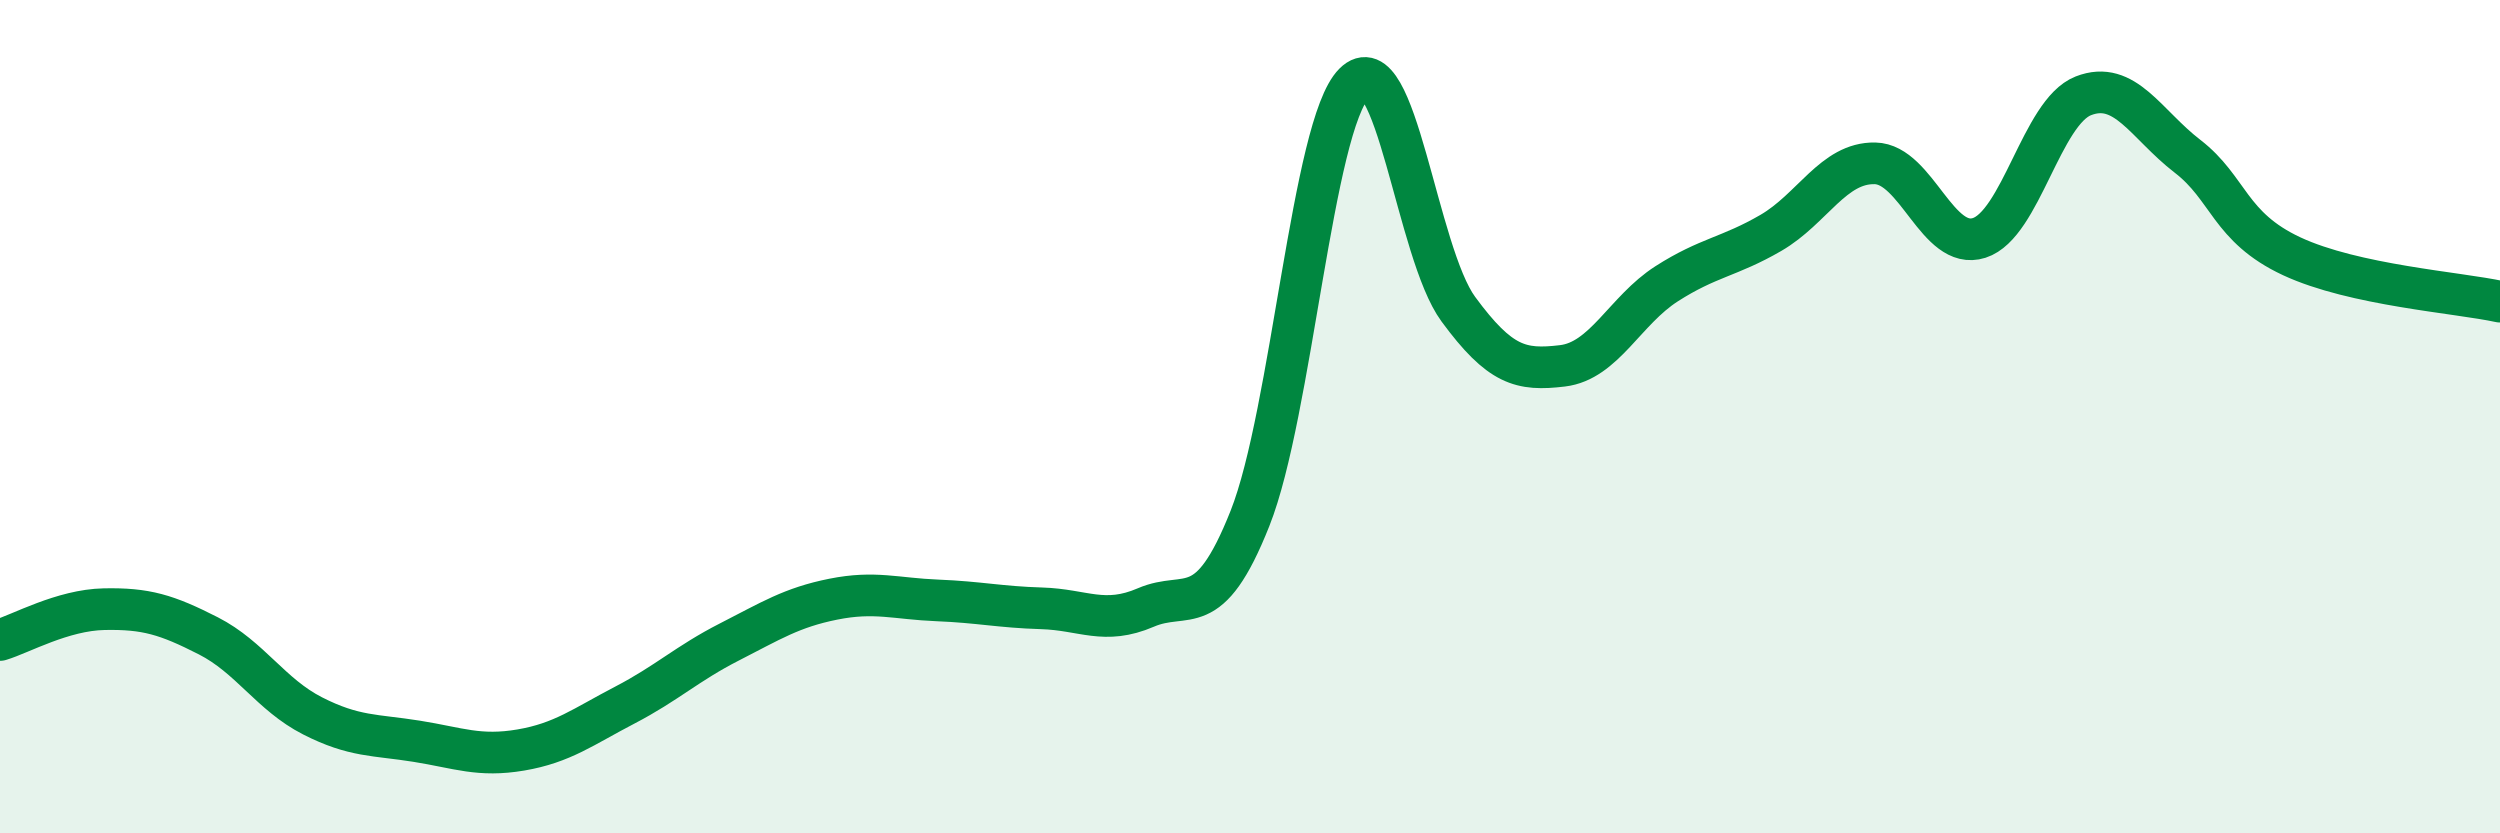
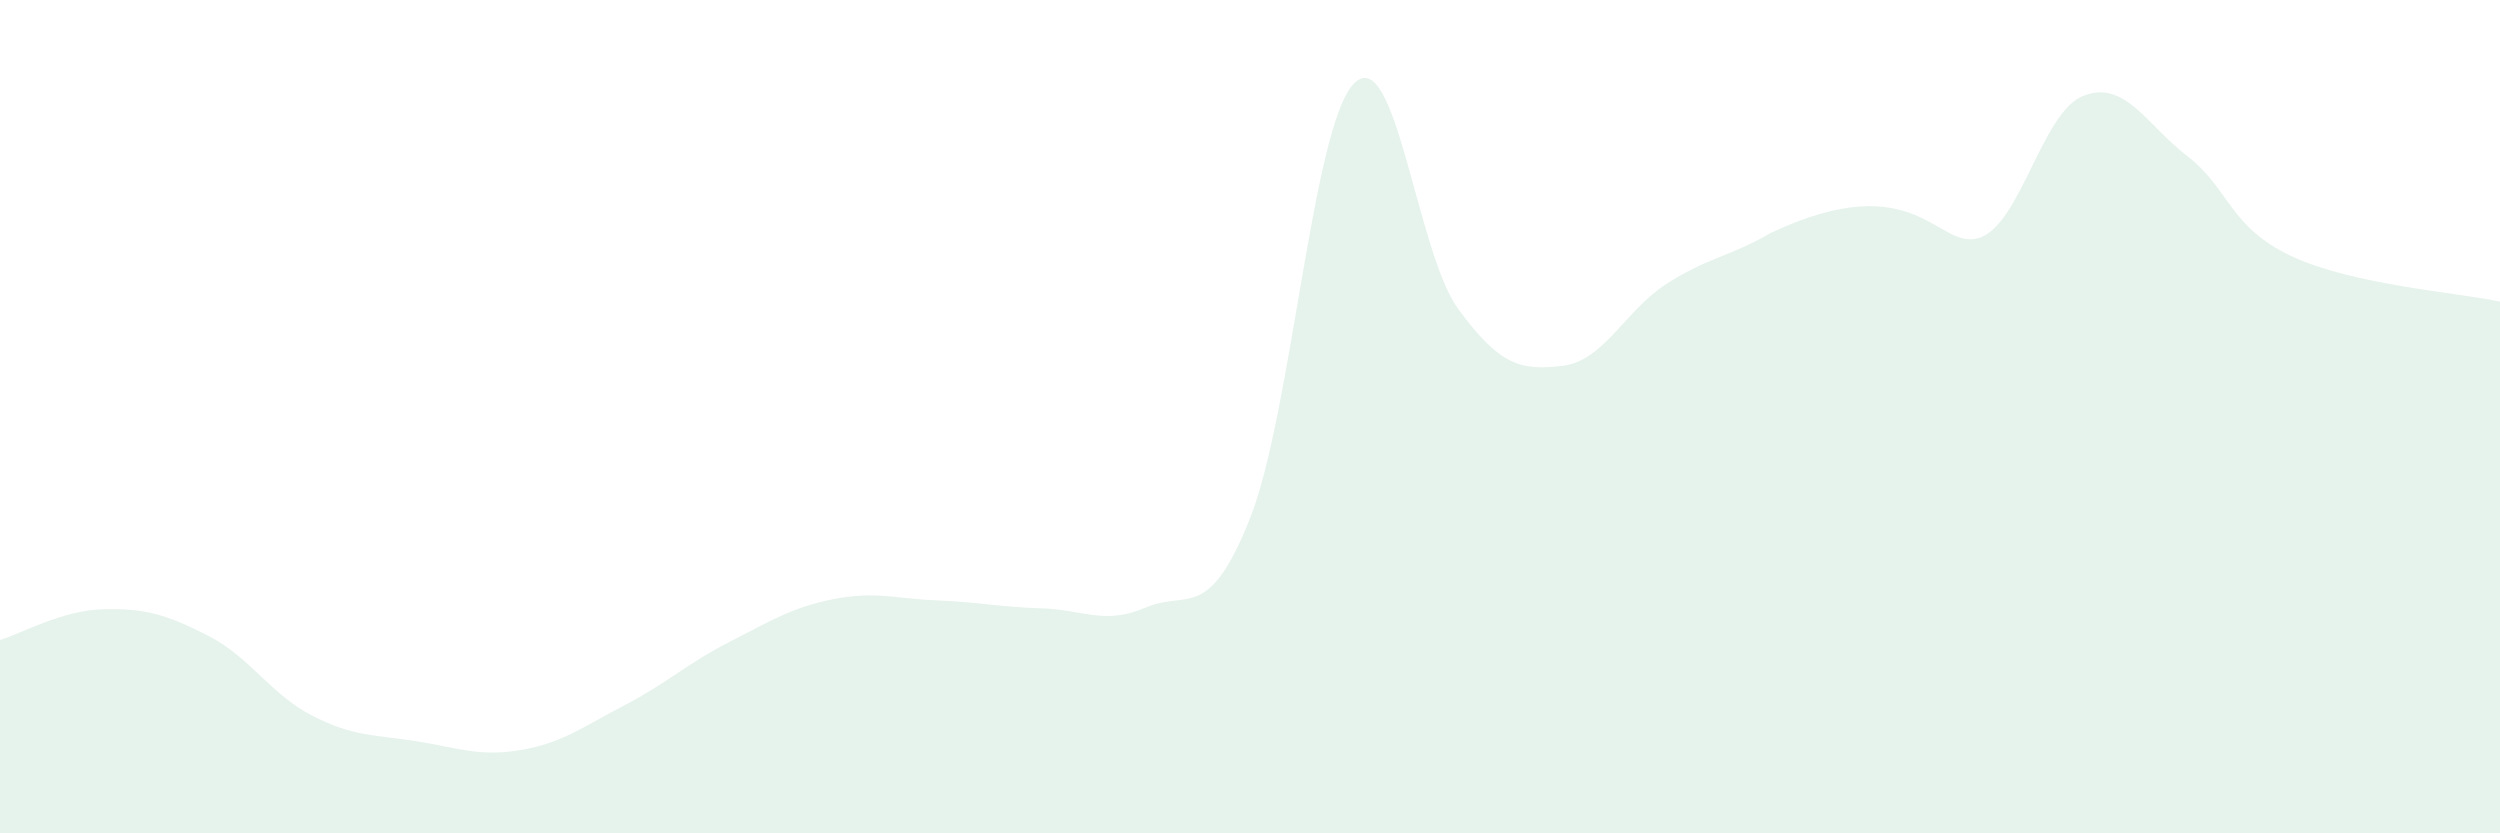
<svg xmlns="http://www.w3.org/2000/svg" width="60" height="20" viewBox="0 0 60 20">
-   <path d="M 0,15.36 C 0.5,15.21 1.5,14.64 2.5,14.62 C 3.5,14.6 4,14.75 5,15.26 C 6,15.77 6.5,16.67 7.5,17.18 C 8.5,17.69 9,17.63 10,17.79 C 11,17.95 11.5,18.17 12.5,18 C 13.5,17.83 14,17.44 15,16.92 C 16,16.4 16.5,15.92 17.5,15.41 C 18.5,14.9 19,14.58 20,14.38 C 21,14.18 21.5,14.37 22.5,14.41 C 23.5,14.45 24,14.57 25,14.6 C 26,14.63 26.5,15.01 27.5,14.58 C 28.5,14.15 29,14.96 30,12.44 C 31,9.92 31.5,3 32.5,2 C 33.5,1 34,6.06 35,7.42 C 36,8.78 36.5,8.9 37.5,8.78 C 38.5,8.66 39,7.45 40,6.81 C 41,6.17 41.5,6.17 42.5,5.59 C 43.5,5.01 44,3.9 45,3.92 C 46,3.94 46.5,6.03 47.5,5.71 C 48.5,5.39 49,2.69 50,2.3 C 51,1.91 51.5,2.98 52.5,3.75 C 53.5,4.52 53.5,5.45 55,6.15 C 56.5,6.85 59,7.02 60,7.24L60 20L0 20Z" fill="#008740" opacity="0.1" stroke-linecap="round" stroke-linejoin="round" />
-   <path d="M 0,15.36 C 0.5,15.21 1.5,14.64 2.5,14.62 C 3.5,14.6 4,14.75 5,15.26 C 6,15.77 6.5,16.67 7.5,17.18 C 8.5,17.69 9,17.63 10,17.79 C 11,17.95 11.5,18.17 12.5,18 C 13.5,17.83 14,17.44 15,16.92 C 16,16.4 16.5,15.92 17.5,15.41 C 18.5,14.9 19,14.58 20,14.38 C 21,14.18 21.5,14.37 22.5,14.41 C 23.5,14.45 24,14.57 25,14.6 C 26,14.63 26.5,15.01 27.5,14.58 C 28.5,14.15 29,14.96 30,12.44 C 31,9.92 31.5,3 32.5,2 C 33.5,1 34,6.06 35,7.42 C 36,8.78 36.5,8.9 37.5,8.78 C 38.5,8.66 39,7.45 40,6.81 C 41,6.17 41.5,6.17 42.5,5.59 C 43.5,5.01 44,3.9 45,3.92 C 46,3.94 46.5,6.03 47.5,5.71 C 48.5,5.39 49,2.69 50,2.3 C 51,1.91 51.5,2.98 52.5,3.75 C 53.5,4.52 53.5,5.45 55,6.15 C 56.5,6.85 59,7.02 60,7.24" stroke="#008740" stroke-width="1" fill="none" stroke-linecap="round" stroke-linejoin="round" />
+   <path d="M 0,15.36 C 0.5,15.21 1.5,14.64 2.5,14.62 C 3.5,14.6 4,14.75 5,15.26 C 6,15.77 6.5,16.67 7.5,17.18 C 8.5,17.69 9,17.63 10,17.79 C 11,17.95 11.5,18.17 12.5,18 C 13.5,17.83 14,17.44 15,16.92 C 16,16.4 16.5,15.92 17.5,15.41 C 18.5,14.9 19,14.58 20,14.38 C 21,14.18 21.5,14.37 22.5,14.41 C 23.5,14.45 24,14.57 25,14.6 C 26,14.63 26.5,15.01 27.5,14.58 C 28.5,14.15 29,14.96 30,12.44 C 31,9.92 31.5,3 32.5,2 C 33.5,1 34,6.06 35,7.42 C 36,8.78 36.5,8.9 37.5,8.78 C 38.5,8.66 39,7.45 40,6.81 C 41,6.17 41.5,6.17 42.5,5.59 C 46,3.94 46.5,6.03 47.5,5.71 C 48.5,5.39 49,2.69 50,2.3 C 51,1.91 51.5,2.98 52.5,3.75 C 53.5,4.52 53.5,5.45 55,6.15 C 56.5,6.85 59,7.02 60,7.24L60 20L0 20Z" fill="#008740" opacity="0.1" stroke-linecap="round" stroke-linejoin="round" />
</svg>